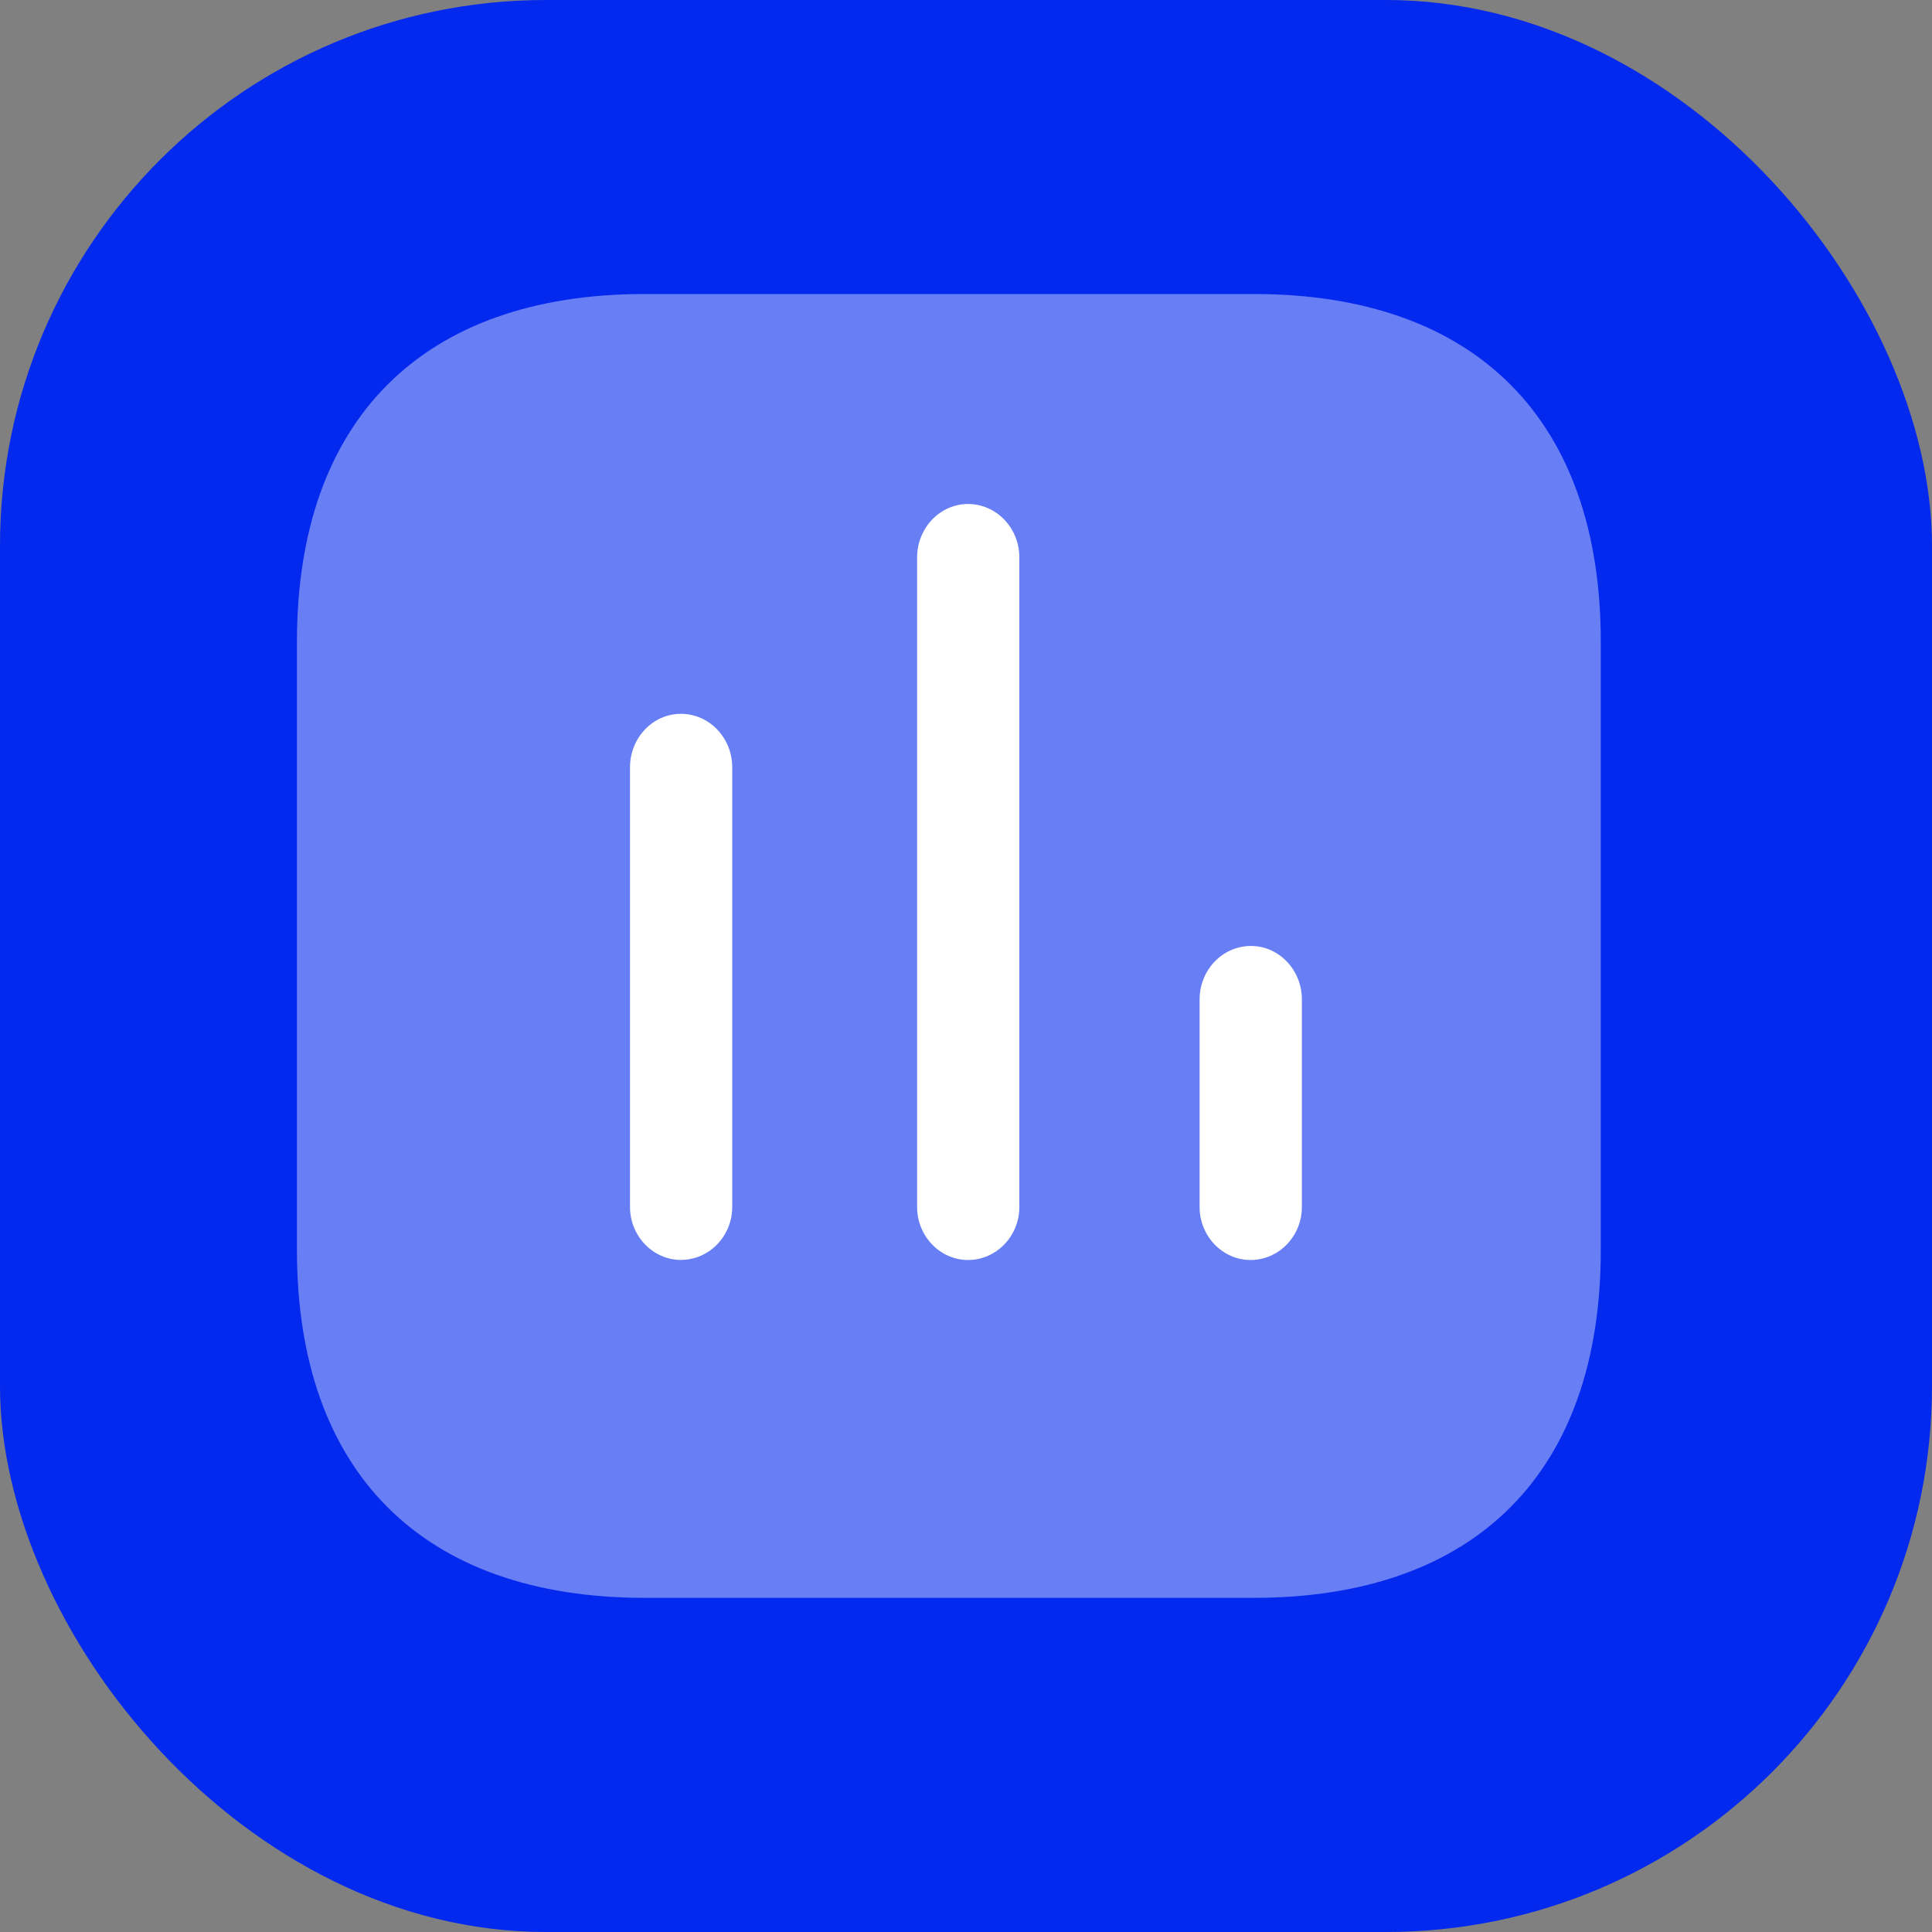
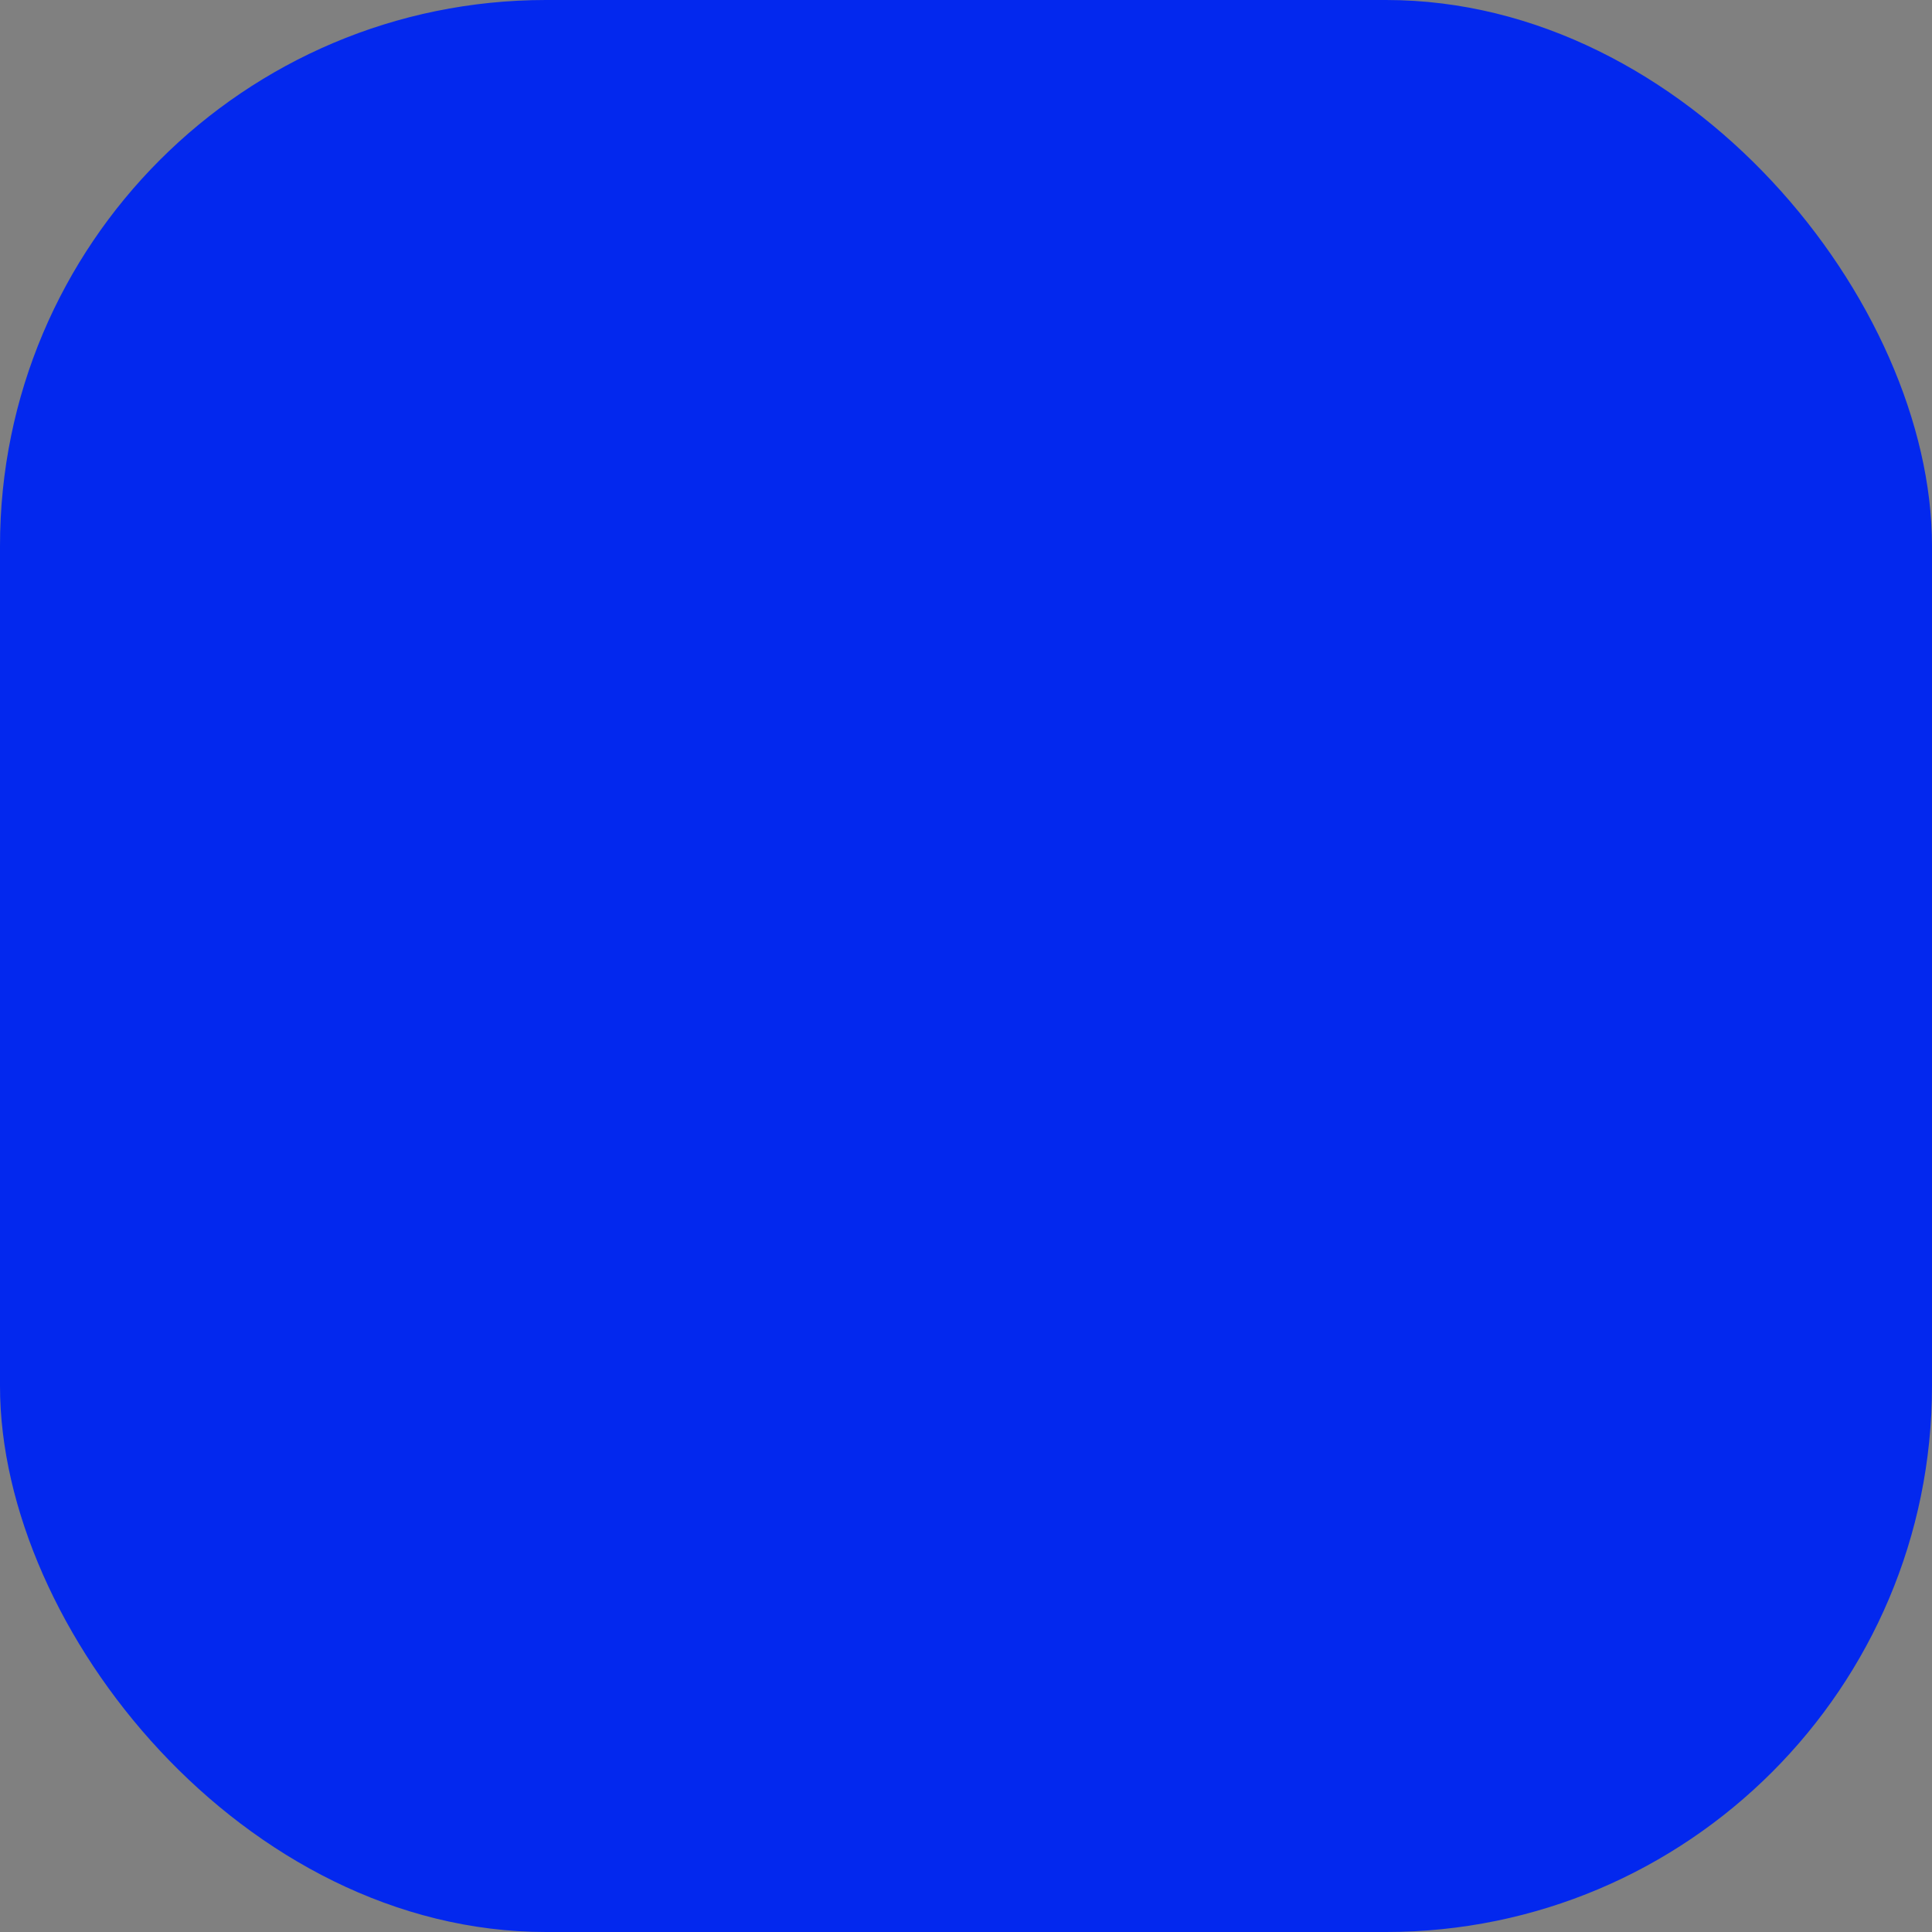
<svg xmlns="http://www.w3.org/2000/svg" width="46" height="46" viewBox="0 0 46 46" fill="none">
  <rect x="0" y="0" width="46" height="46" fill="#808080" stroke="none" />
  <rect width="46" height="46" rx="13" fill="#0328EE" />
  <g clip-path="url(#clip0_3023_4984)">
-     <path opacity="0.4" d="M29.849 7H15.349C10.064 7 7.07 9.994 7.07 15.278V29.765C7.07 35.05 10.064 38.044 15.349 38.044H29.849C35.134 38.044 38.114 35.05 38.114 29.765V15.278C38.114 9.994 35.134 7 29.849 7Z" fill="white" />
-     <path d="M16.211 16.996C15.547 16.996 15 17.565 15 18.269V28.738C15 29.429 15.547 29.998 16.211 29.998C16.887 29.998 17.434 29.429 17.434 28.738V18.269C17.434 17.565 16.887 16.996 16.211 16.996Z" fill="white" />
+     <path opacity="0.4" d="M29.849 7H15.349C10.064 7 7.07 9.994 7.07 15.278V29.765C7.07 35.05 10.064 38.044 15.349 38.044H29.849C35.134 38.044 38.114 35.05 38.114 29.765V15.278C38.114 9.994 35.134 7 29.849 7" fill="white" />
    <path d="M23.047 12C22.383 12 21.836 12.569 21.836 13.273V28.74C21.836 29.431 22.383 30 23.047 30C23.723 30 24.27 29.431 24.27 28.74V13.273C24.27 12.569 23.723 12 23.047 12Z" fill="white" />
-     <path d="M29.786 22.523C29.109 22.523 28.562 23.092 28.562 23.797V28.74C28.562 29.431 29.109 30 29.773 30C30.45 30 30.997 29.431 30.997 28.74V23.797C30.997 23.092 30.45 22.523 29.786 22.523Z" fill="white" />
  </g>
  <defs>
    <clipPath id="clip0_3023_4984">
-       <rect width="32" height="32" fill="white" transform="translate(7 7)" />
-     </clipPath>
+       </clipPath>
  </defs>
</svg>